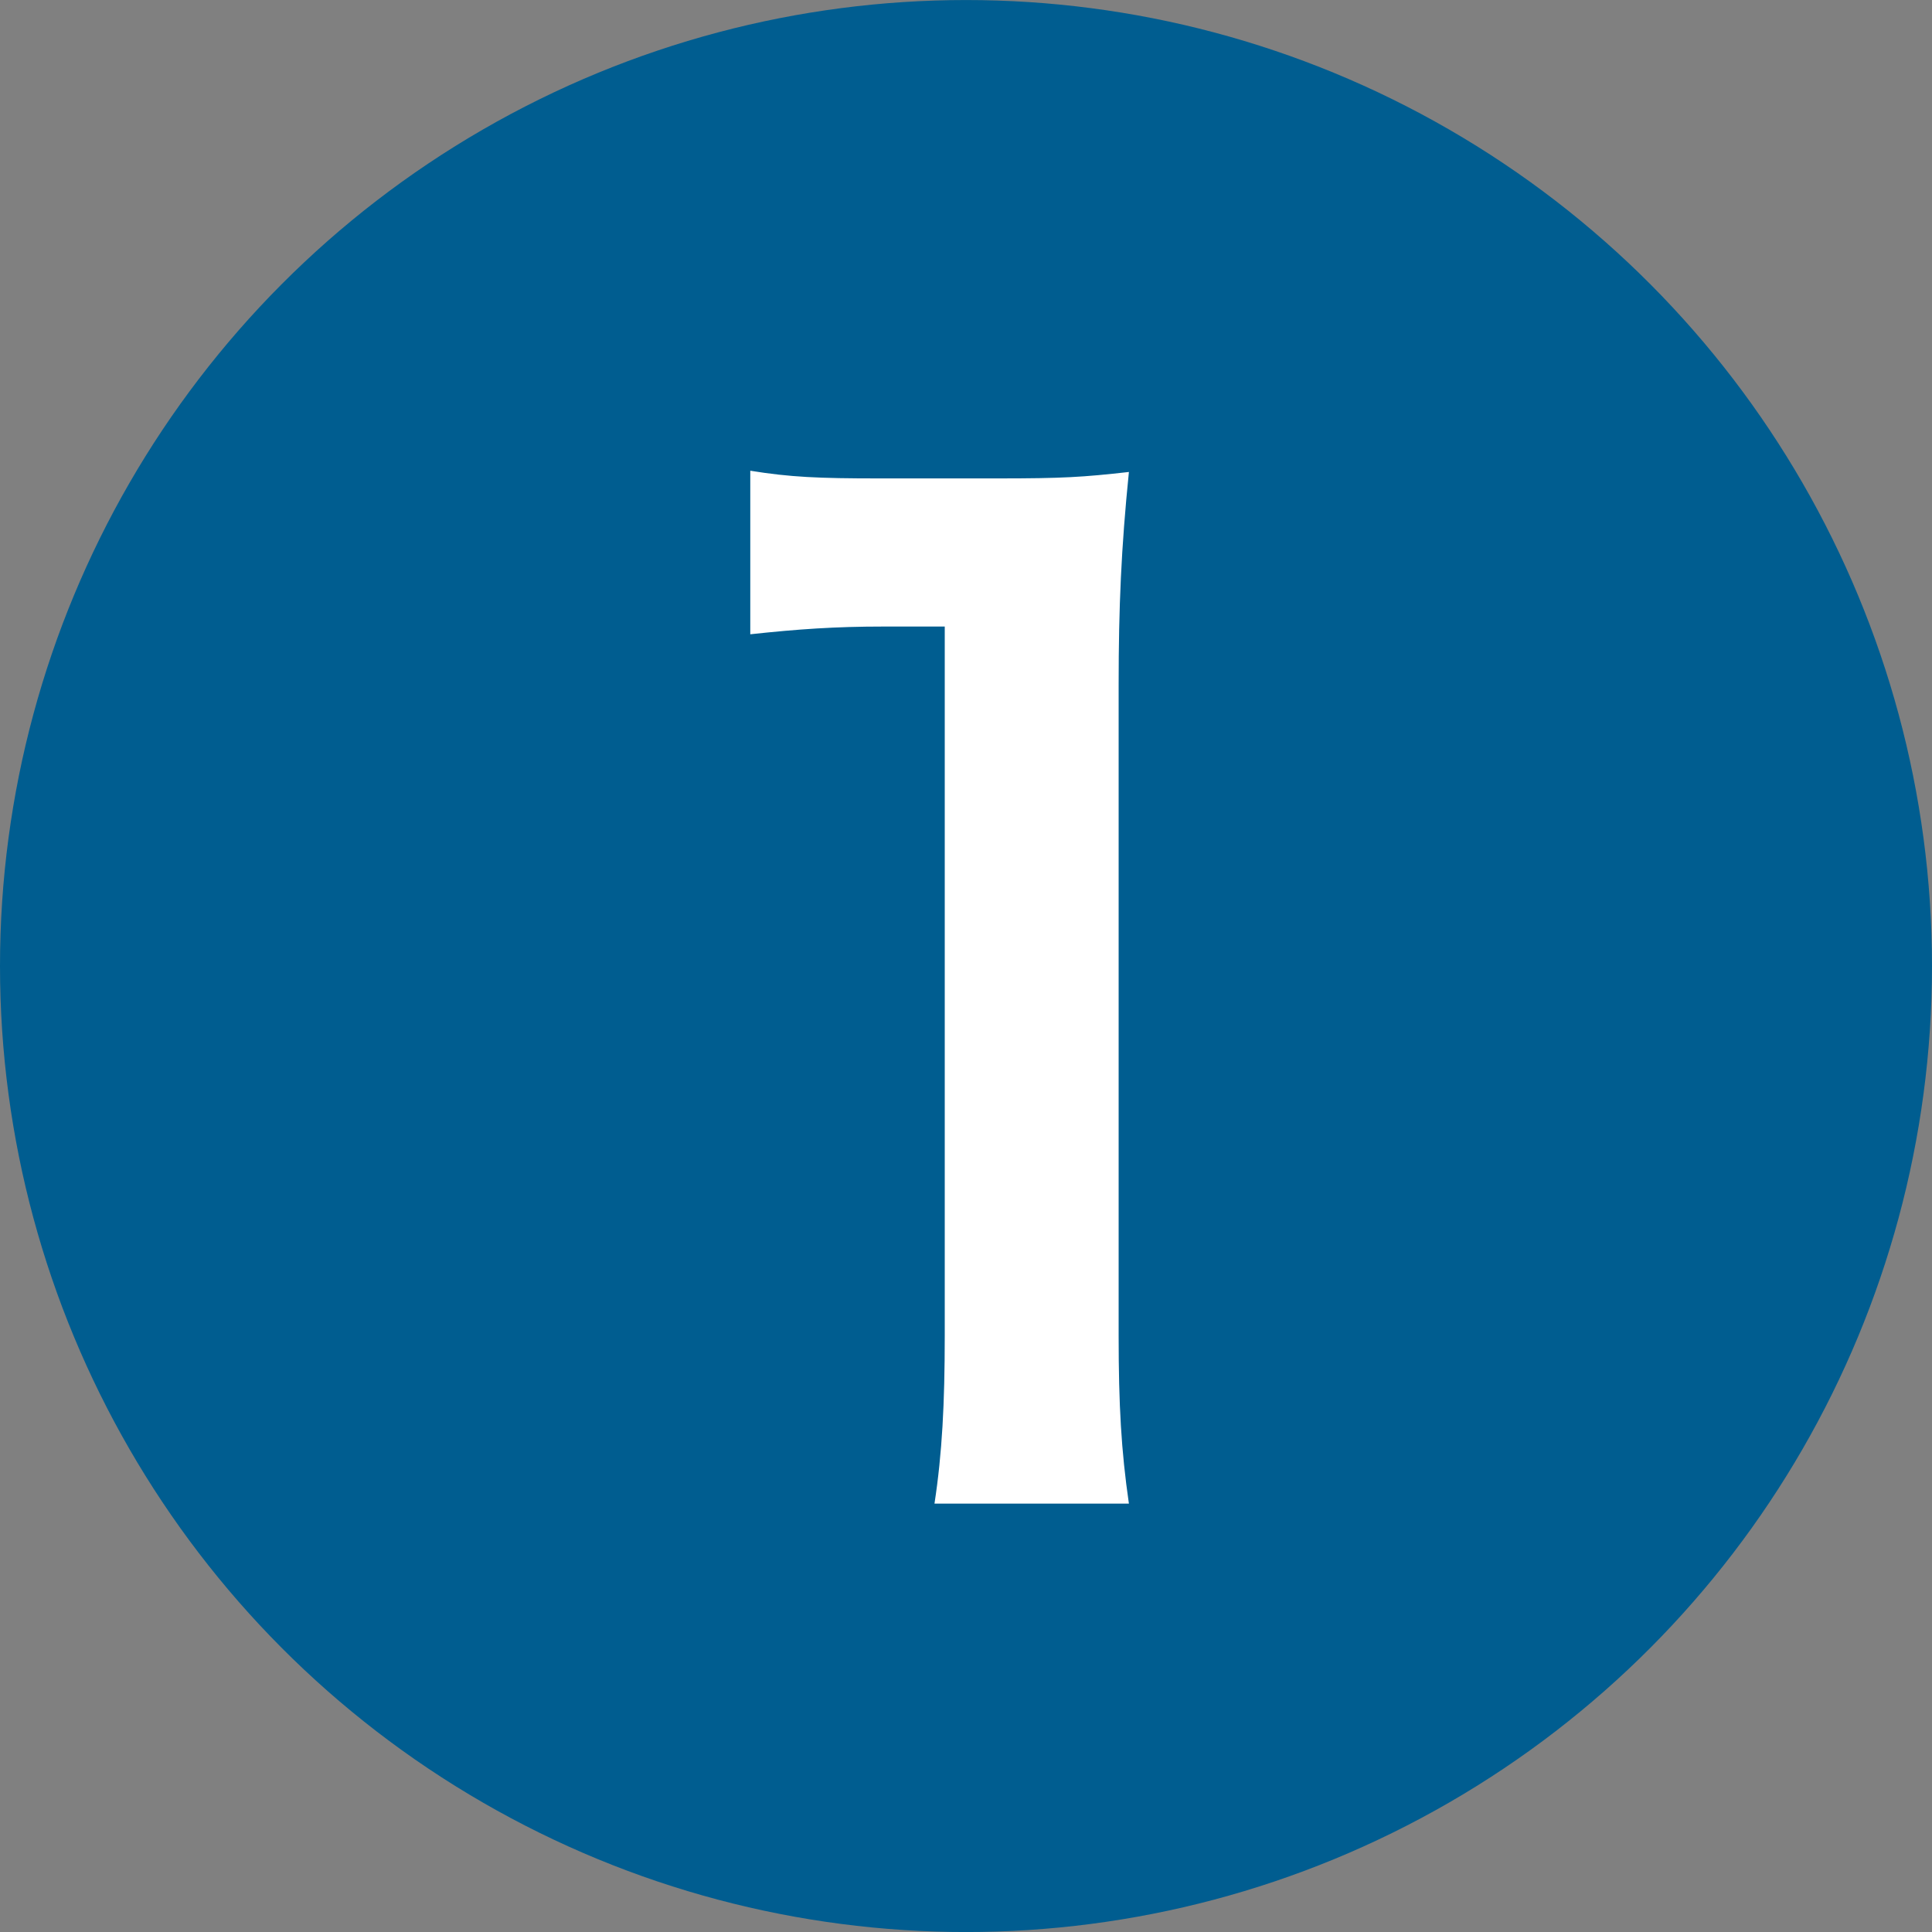
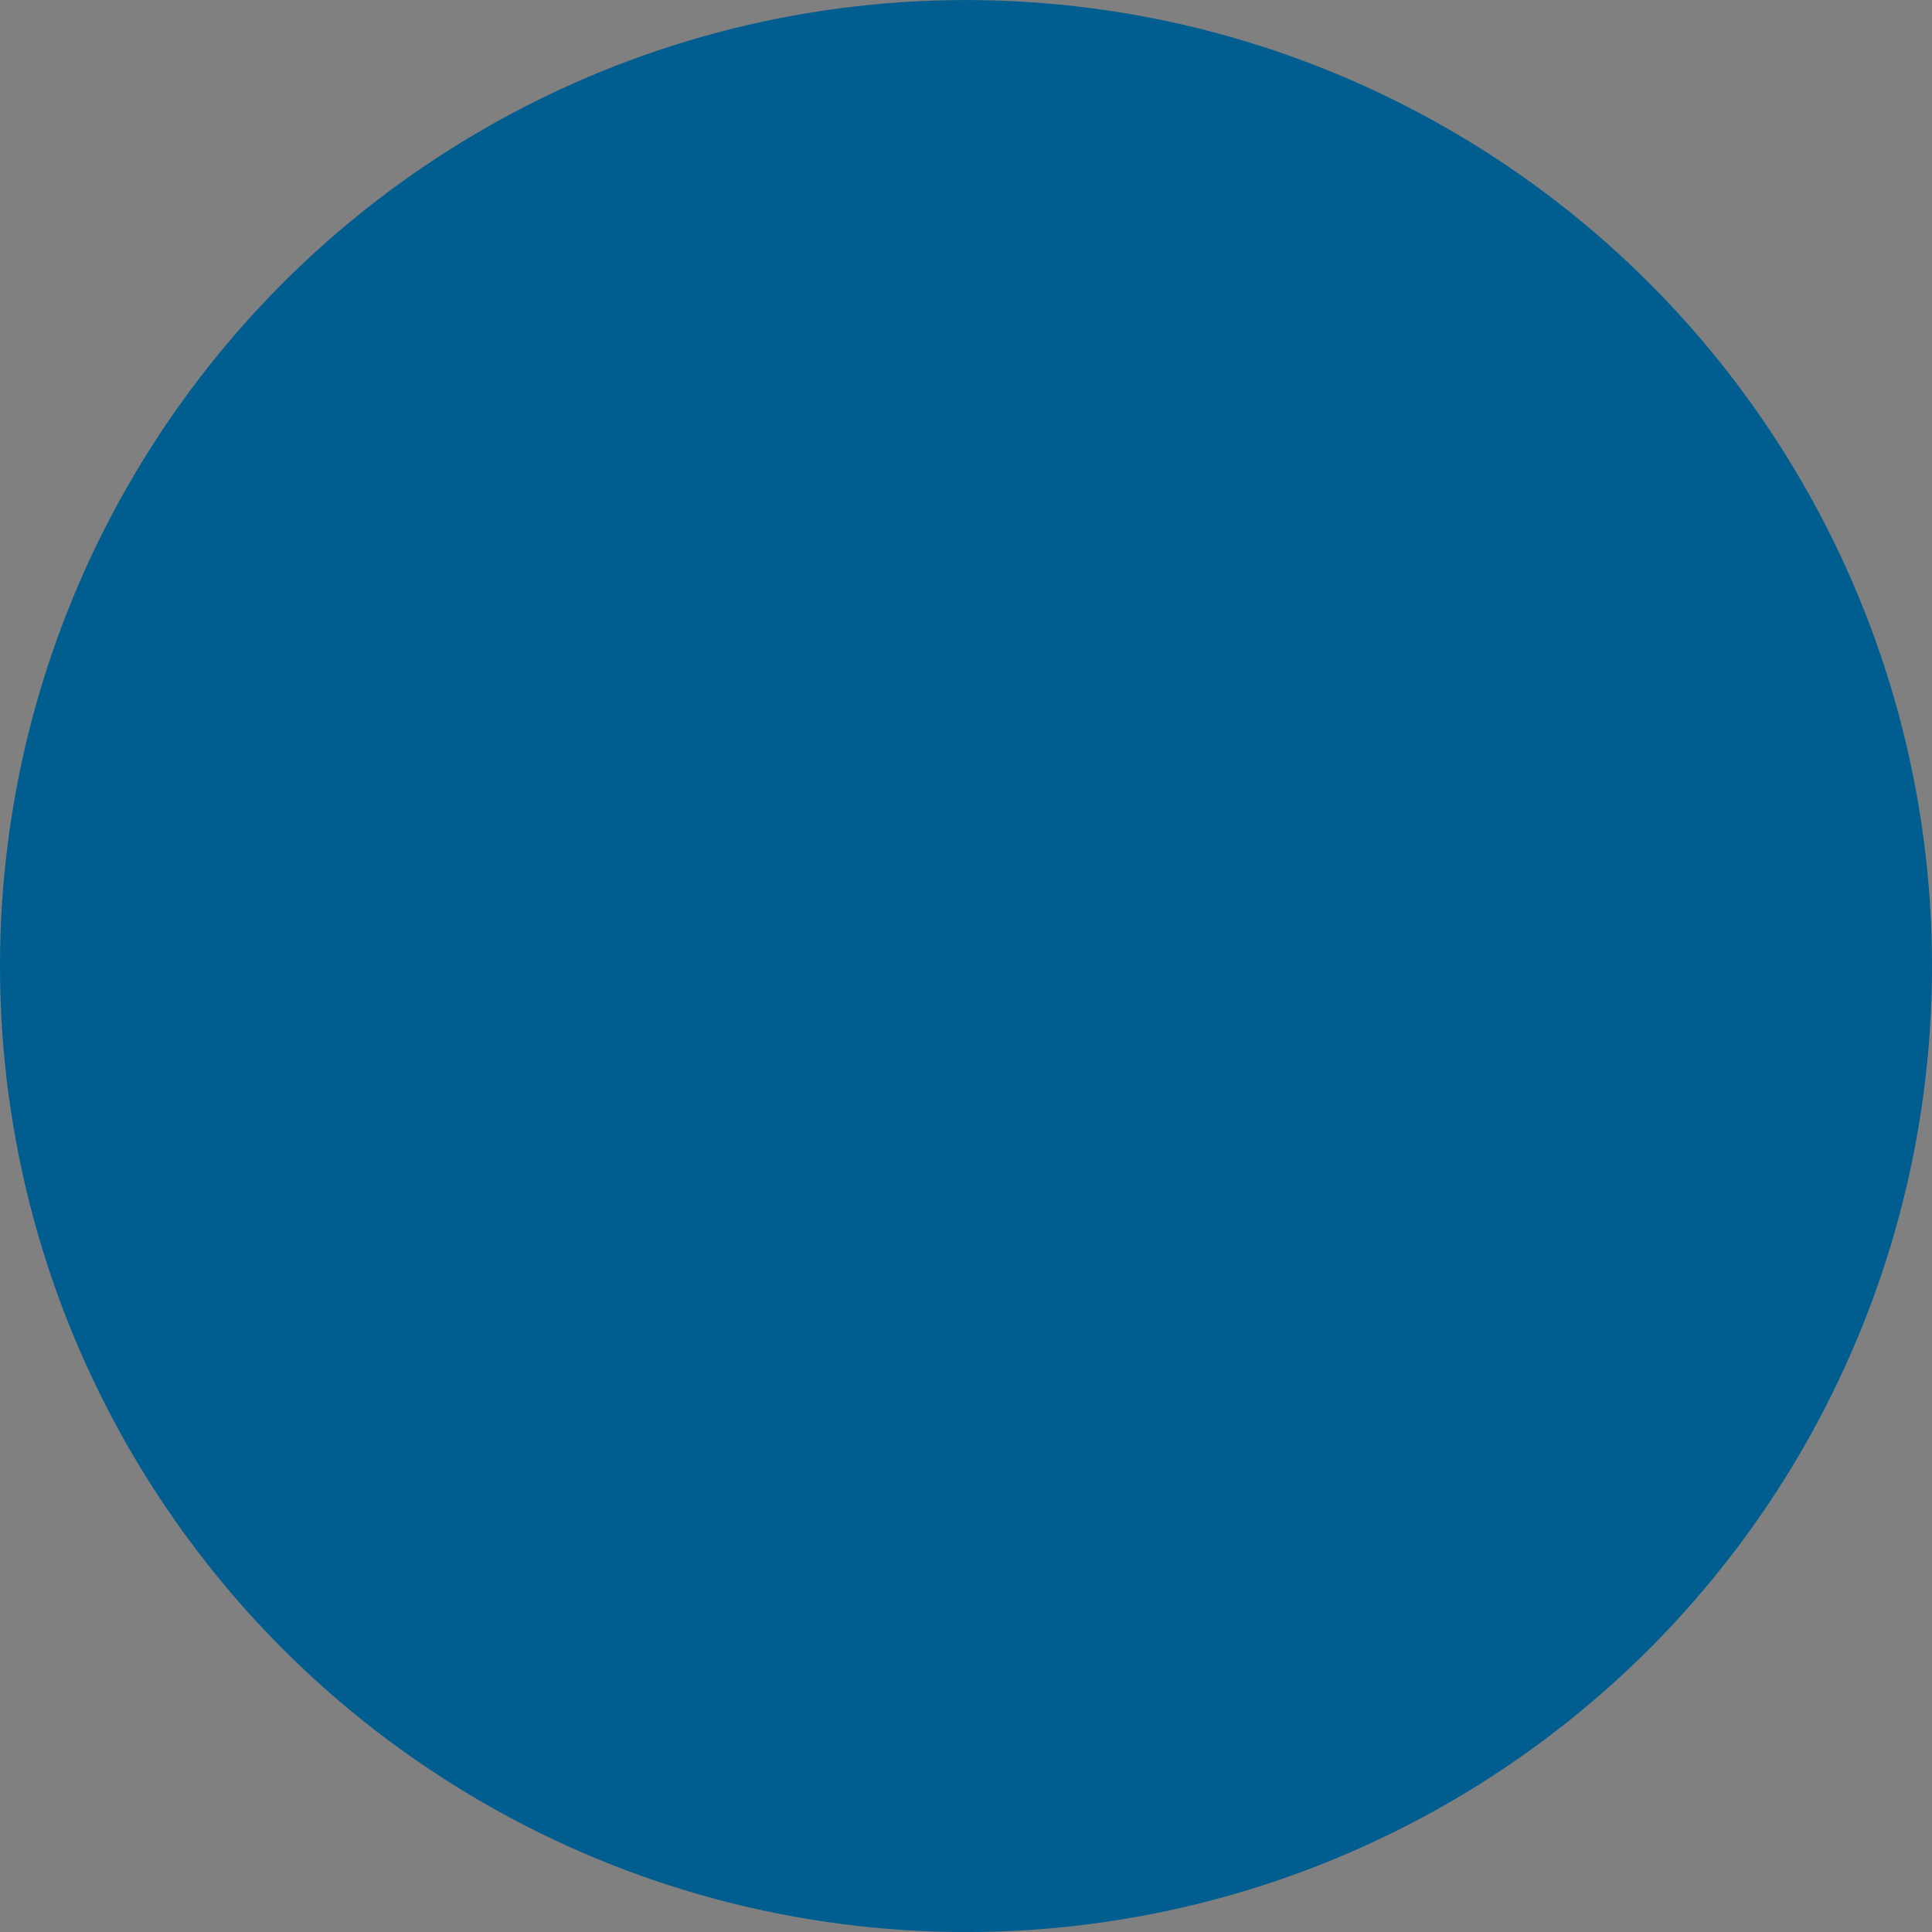
<svg xmlns="http://www.w3.org/2000/svg" version="1.1" id="レイヤー_1" x="0px" y="0px" width="50.996px" height="50.996px" viewBox="0 0 50.996 50.996" enable-background="new 0 0 50.996 50.996" xml:space="preserve">
  <rect x="0" y="0" width="50.996" height="50.996" fill="#808080" stroke="none" />
  <g>
    <circle fill="#005D90" cx="25.498" cy="25.499" r="25.498" />
    <g>
-       <path fill="#FFFFFF" d="M24.666,39.689c0.203-1.325,0.271-2.651,0.271-4.419V16.538h-1.631c-1.258,0-2.244,0.068-3.502,0.204    v-4.317c1.053,0.17,1.801,0.203,3.398,0.203h3.129c1.734,0,2.244-0.033,3.467-0.17c-0.203,2.006-0.271,3.57-0.271,5.609v17.203    c0,1.802,0.068,3.025,0.271,4.419H24.666z" />
-     </g>
+       </g>
  </g>
</svg>